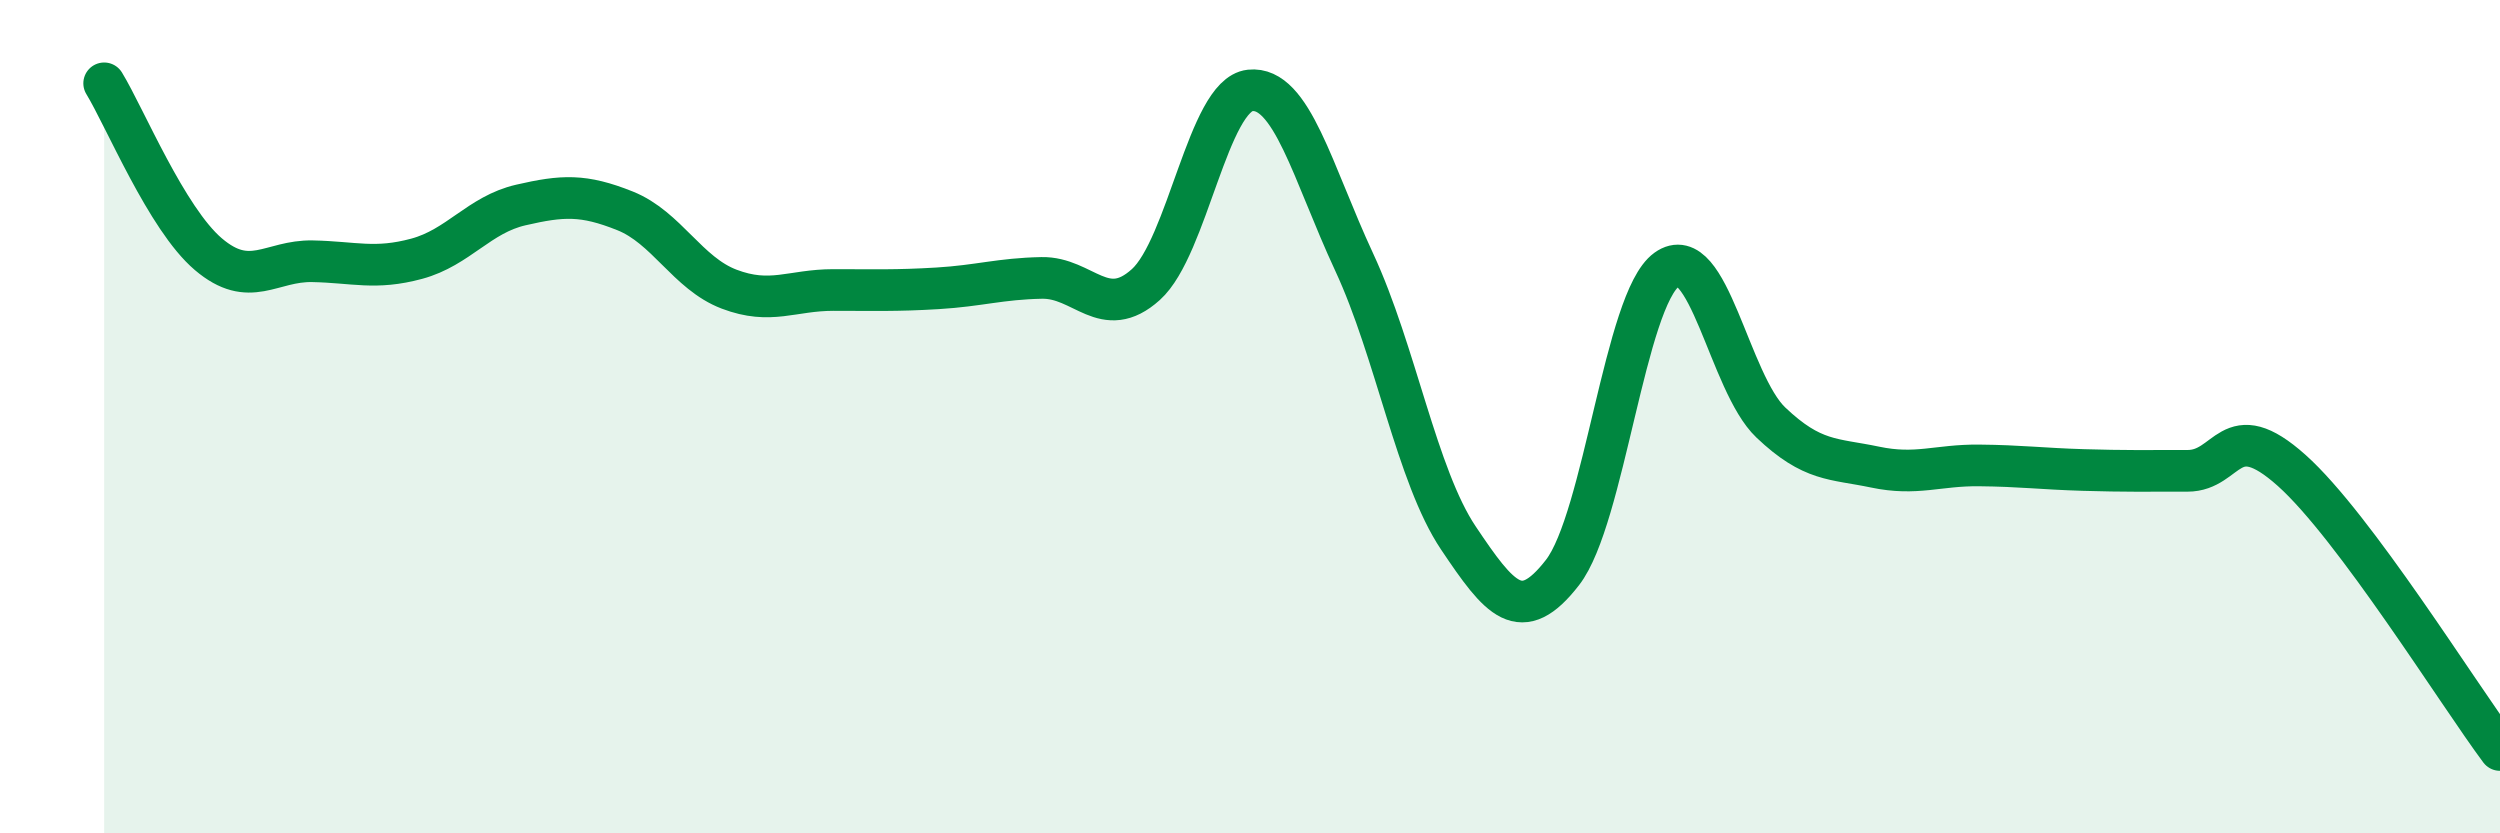
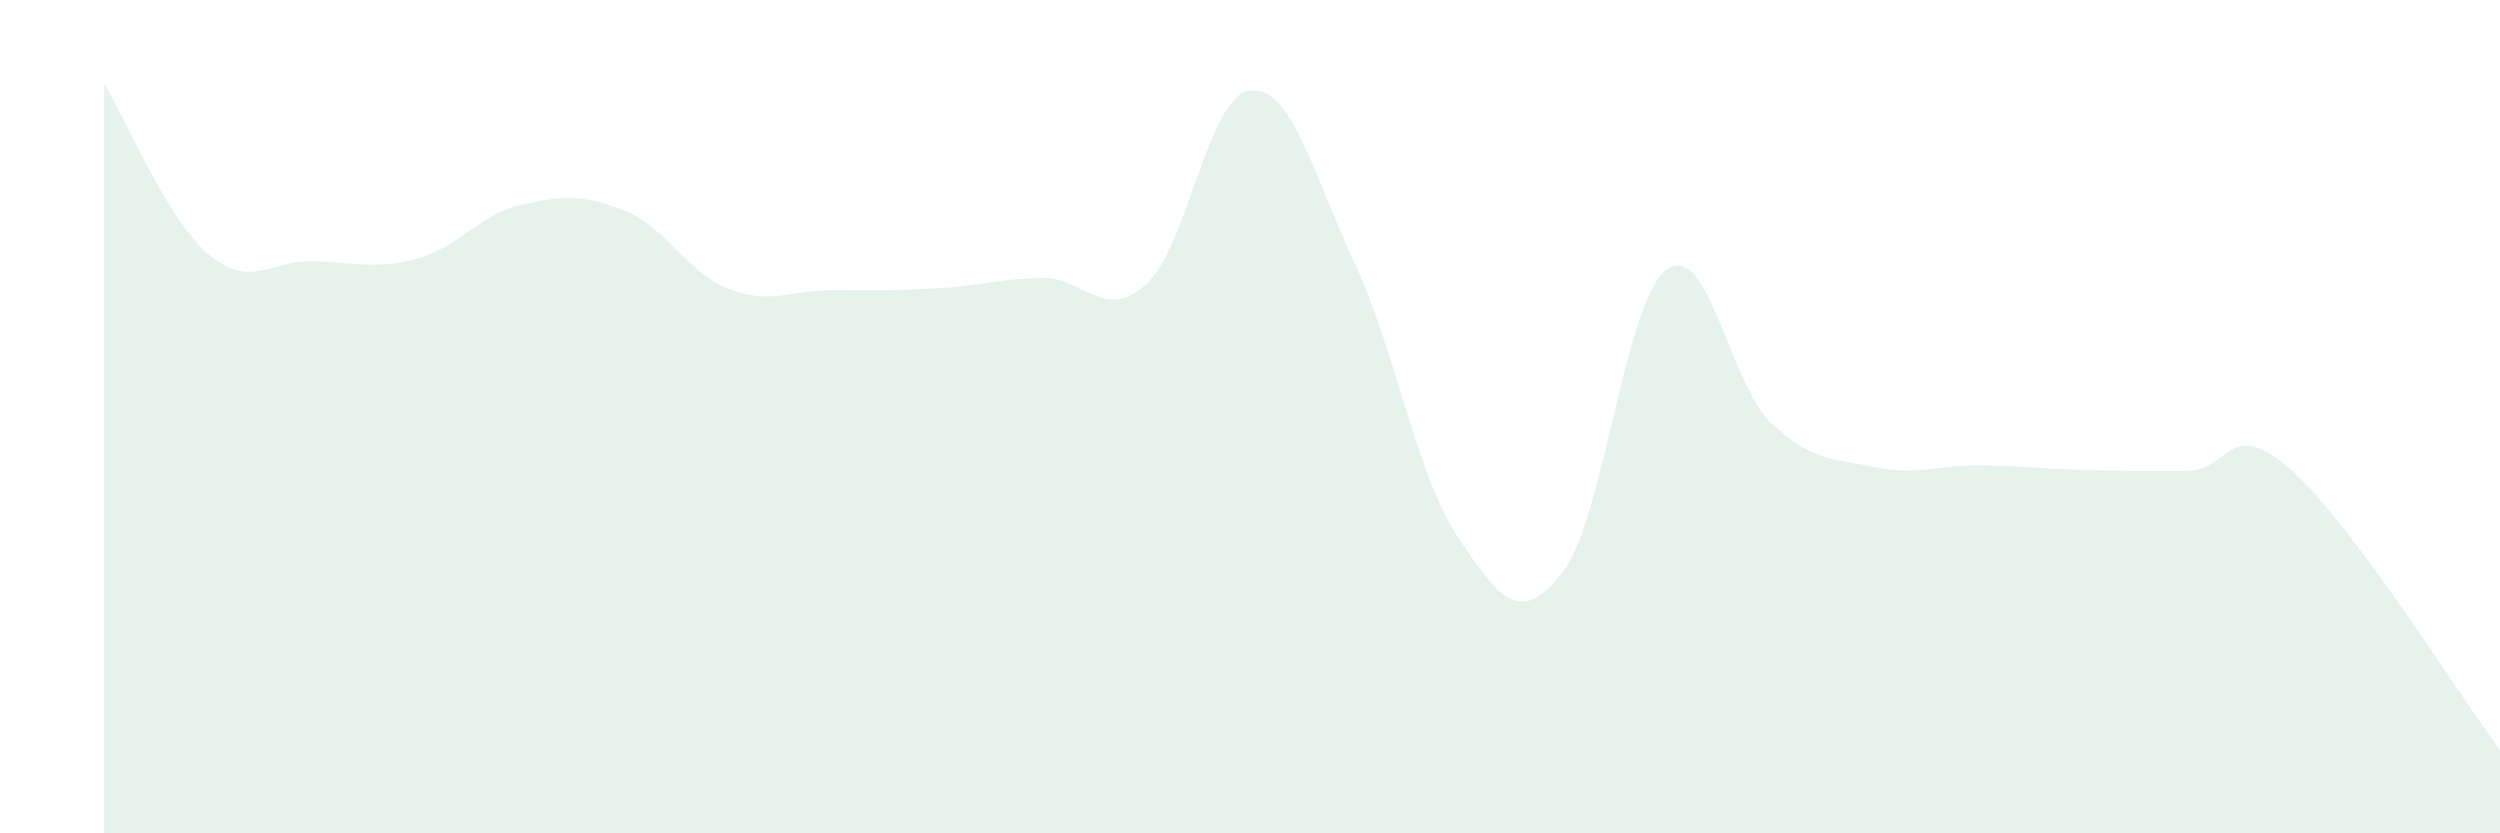
<svg xmlns="http://www.w3.org/2000/svg" width="60" height="20" viewBox="0 0 60 20">
  <path d="M 2.5,2 C 3,2.82 4,5.25 5,6.1 C 6,6.95 6.5,6.25 7.5,6.27 C 8.5,6.29 9,6.48 10,6.21 C 11,5.94 11.5,5.15 12.5,4.92 C 13.5,4.69 14,4.66 15,5.06 C 16,5.46 16.5,6.56 17.5,6.94 C 18.5,7.32 19,6.96 20,6.96 C 21,6.96 21.5,6.98 22.5,6.92 C 23.5,6.86 24,6.69 25,6.67 C 26,6.65 26.5,7.73 27.5,6.83 C 28.5,5.93 29,2.28 30,2.17 C 31,2.06 31.5,4.14 32.5,6.29 C 33.5,8.44 34,11.42 35,12.91 C 36,14.4 36.5,15.03 37.5,13.74 C 38.5,12.45 39,7.19 40,6.47 C 41,5.75 41.5,9.19 42.5,10.14 C 43.5,11.09 44,11 45,11.21 C 46,11.42 46.5,11.16 47.5,11.17 C 48.5,11.18 49,11.25 50,11.28 C 51,11.31 51.5,11.3 52.5,11.3 C 53.5,11.3 53.5,9.95 55,11.29 C 56.5,12.63 59,16.66 60,18L60 20L2.5 20Z" fill="#008740" opacity="0.1" stroke-linecap="round" stroke-linejoin="round" />
-   <path d="M 2.5,2 C 3,2.82 4,5.25 5,6.1 C 6,6.95 6.5,6.25 7.5,6.27 C 8.5,6.29 9,6.48 10,6.21 C 11,5.94 11.5,5.15 12.5,4.92 C 13.5,4.69 14,4.66 15,5.06 C 16,5.46 16.5,6.56 17.5,6.94 C 18.5,7.32 19,6.96 20,6.96 C 21,6.96 21.5,6.98 22.5,6.92 C 23.5,6.86 24,6.69 25,6.67 C 26,6.65 26.5,7.73 27.5,6.83 C 28.5,5.93 29,2.28 30,2.17 C 31,2.06 31.5,4.14 32.5,6.29 C 33.5,8.44 34,11.42 35,12.91 C 36,14.4 36.5,15.03 37.5,13.74 C 38.5,12.45 39,7.19 40,6.47 C 41,5.75 41.5,9.19 42.5,10.14 C 43.5,11.09 44,11 45,11.21 C 46,11.42 46.5,11.16 47.5,11.17 C 48.5,11.18 49,11.25 50,11.28 C 51,11.31 51.5,11.3 52.5,11.3 C 53.5,11.3 53.5,9.95 55,11.29 C 56.5,12.63 59,16.66 60,18" stroke="#008740" stroke-width="1" fill="none" stroke-linecap="round" stroke-linejoin="round" />
</svg>